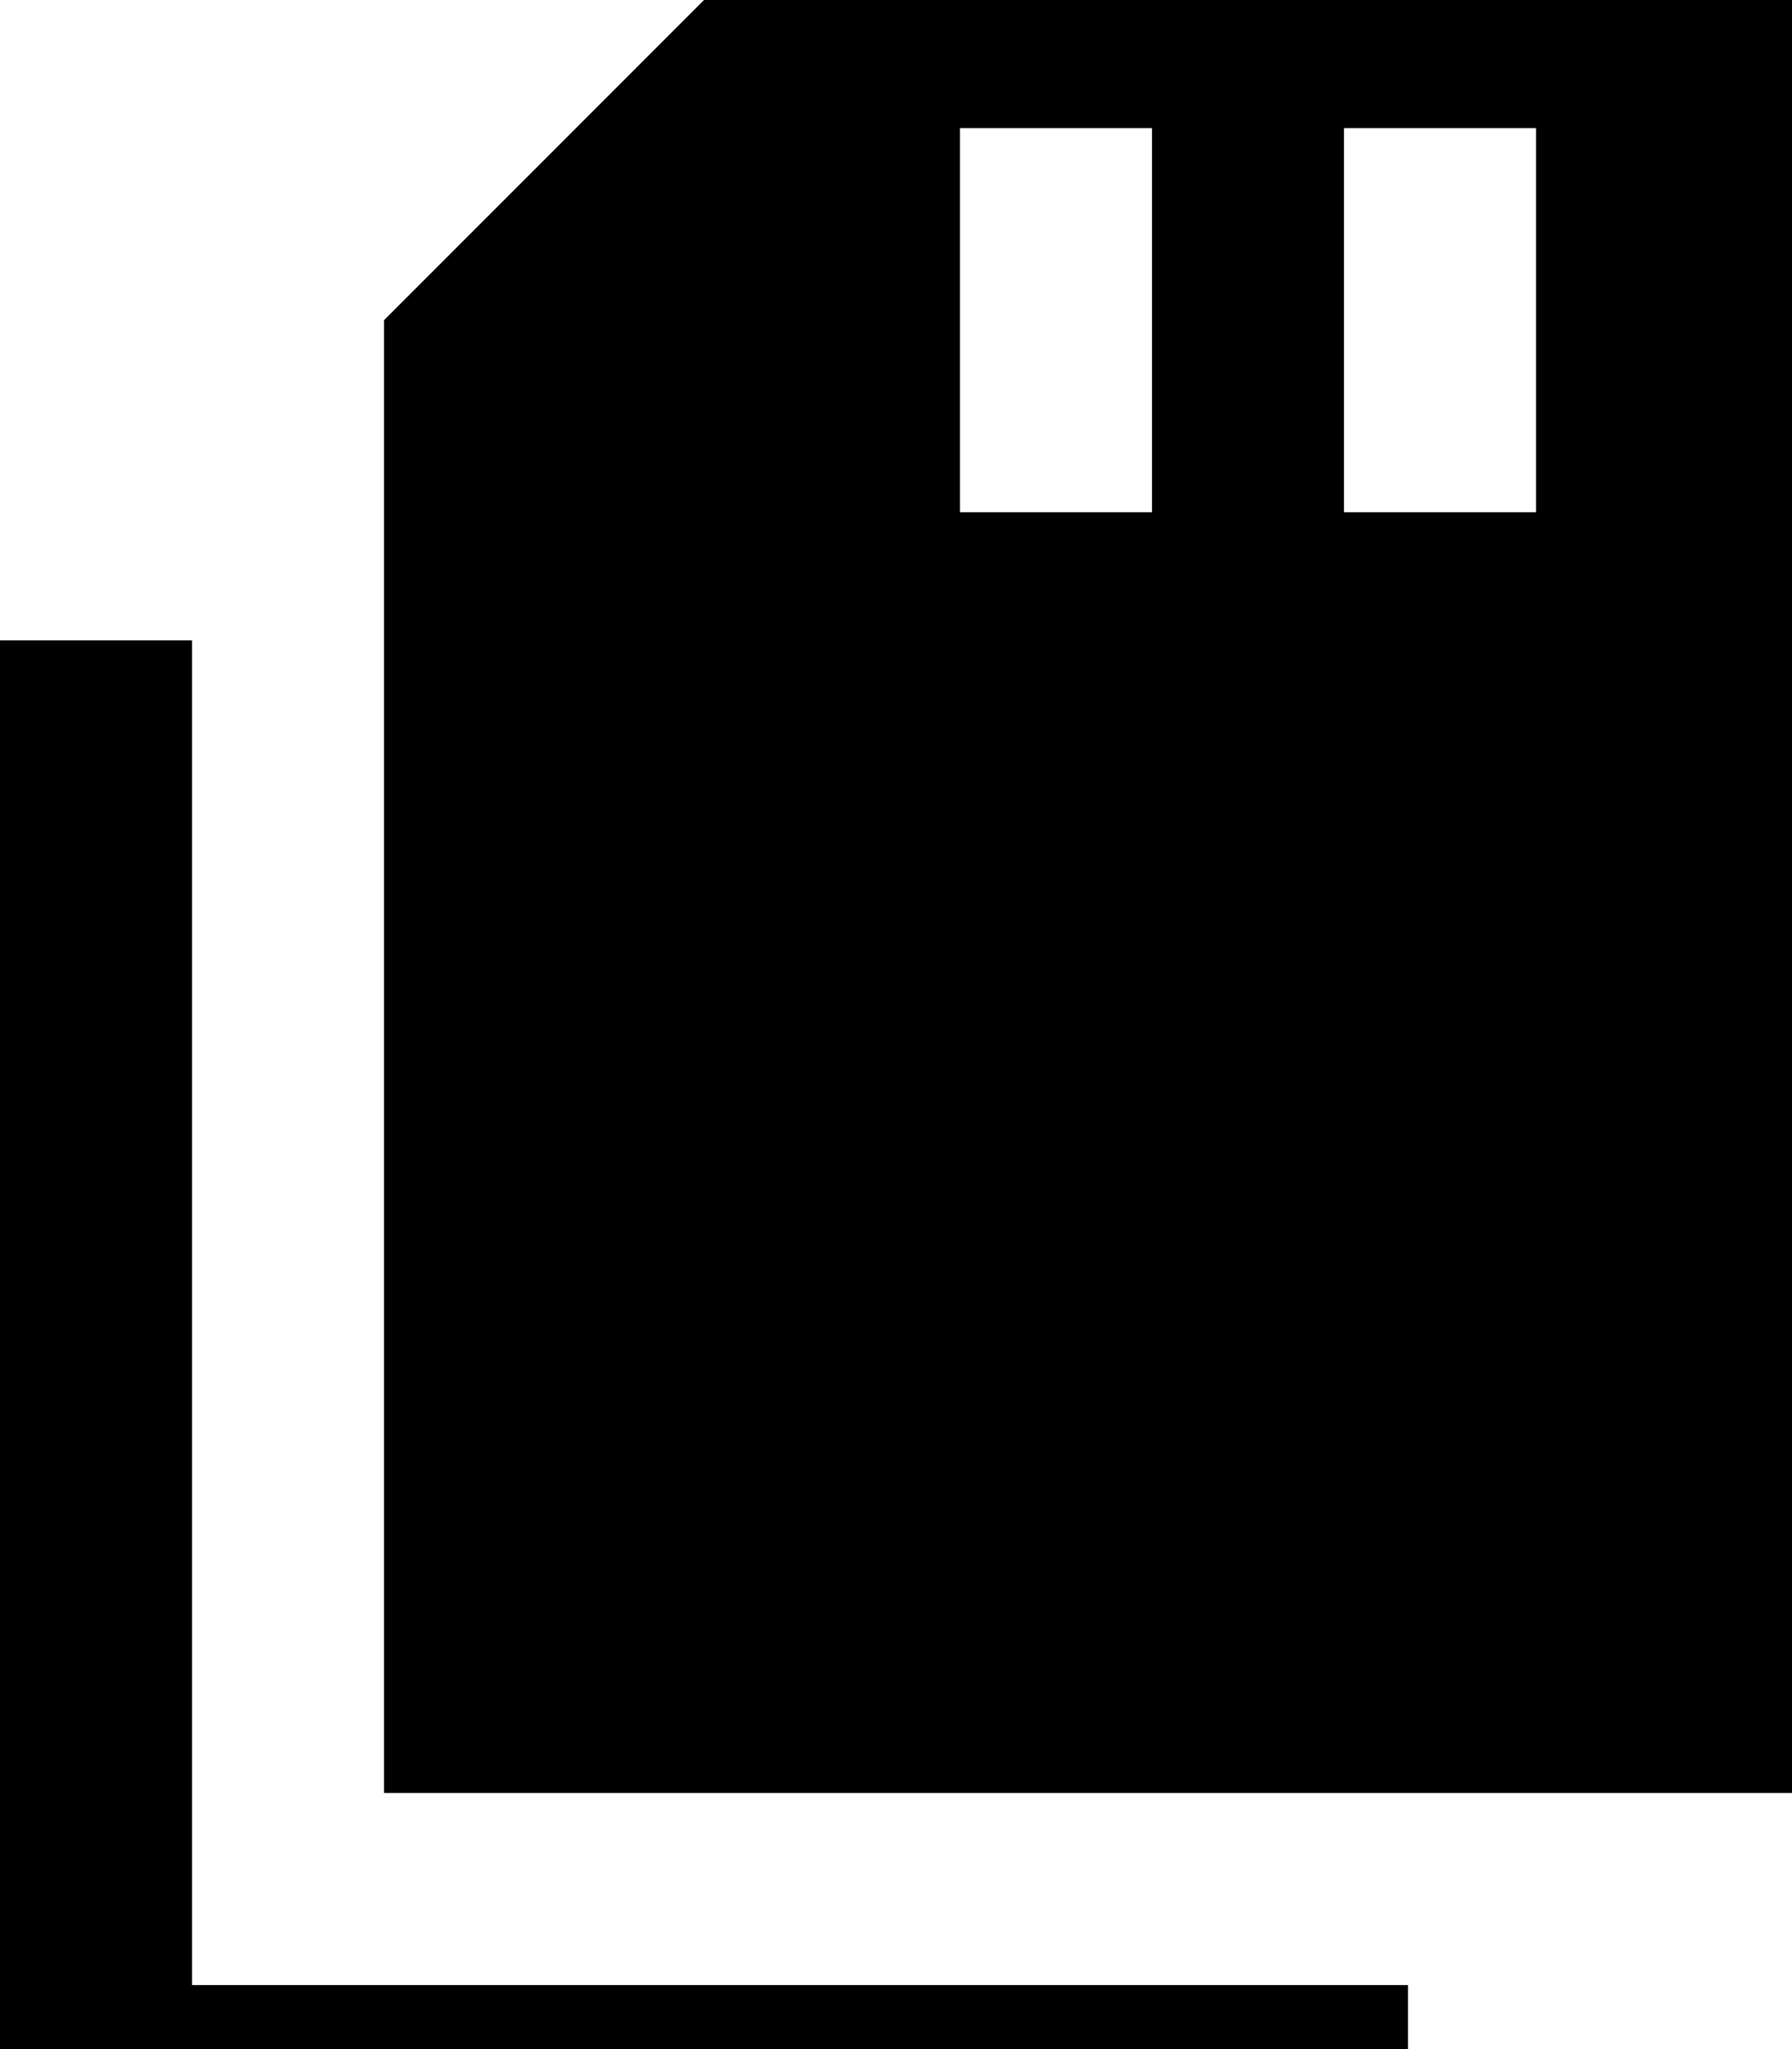
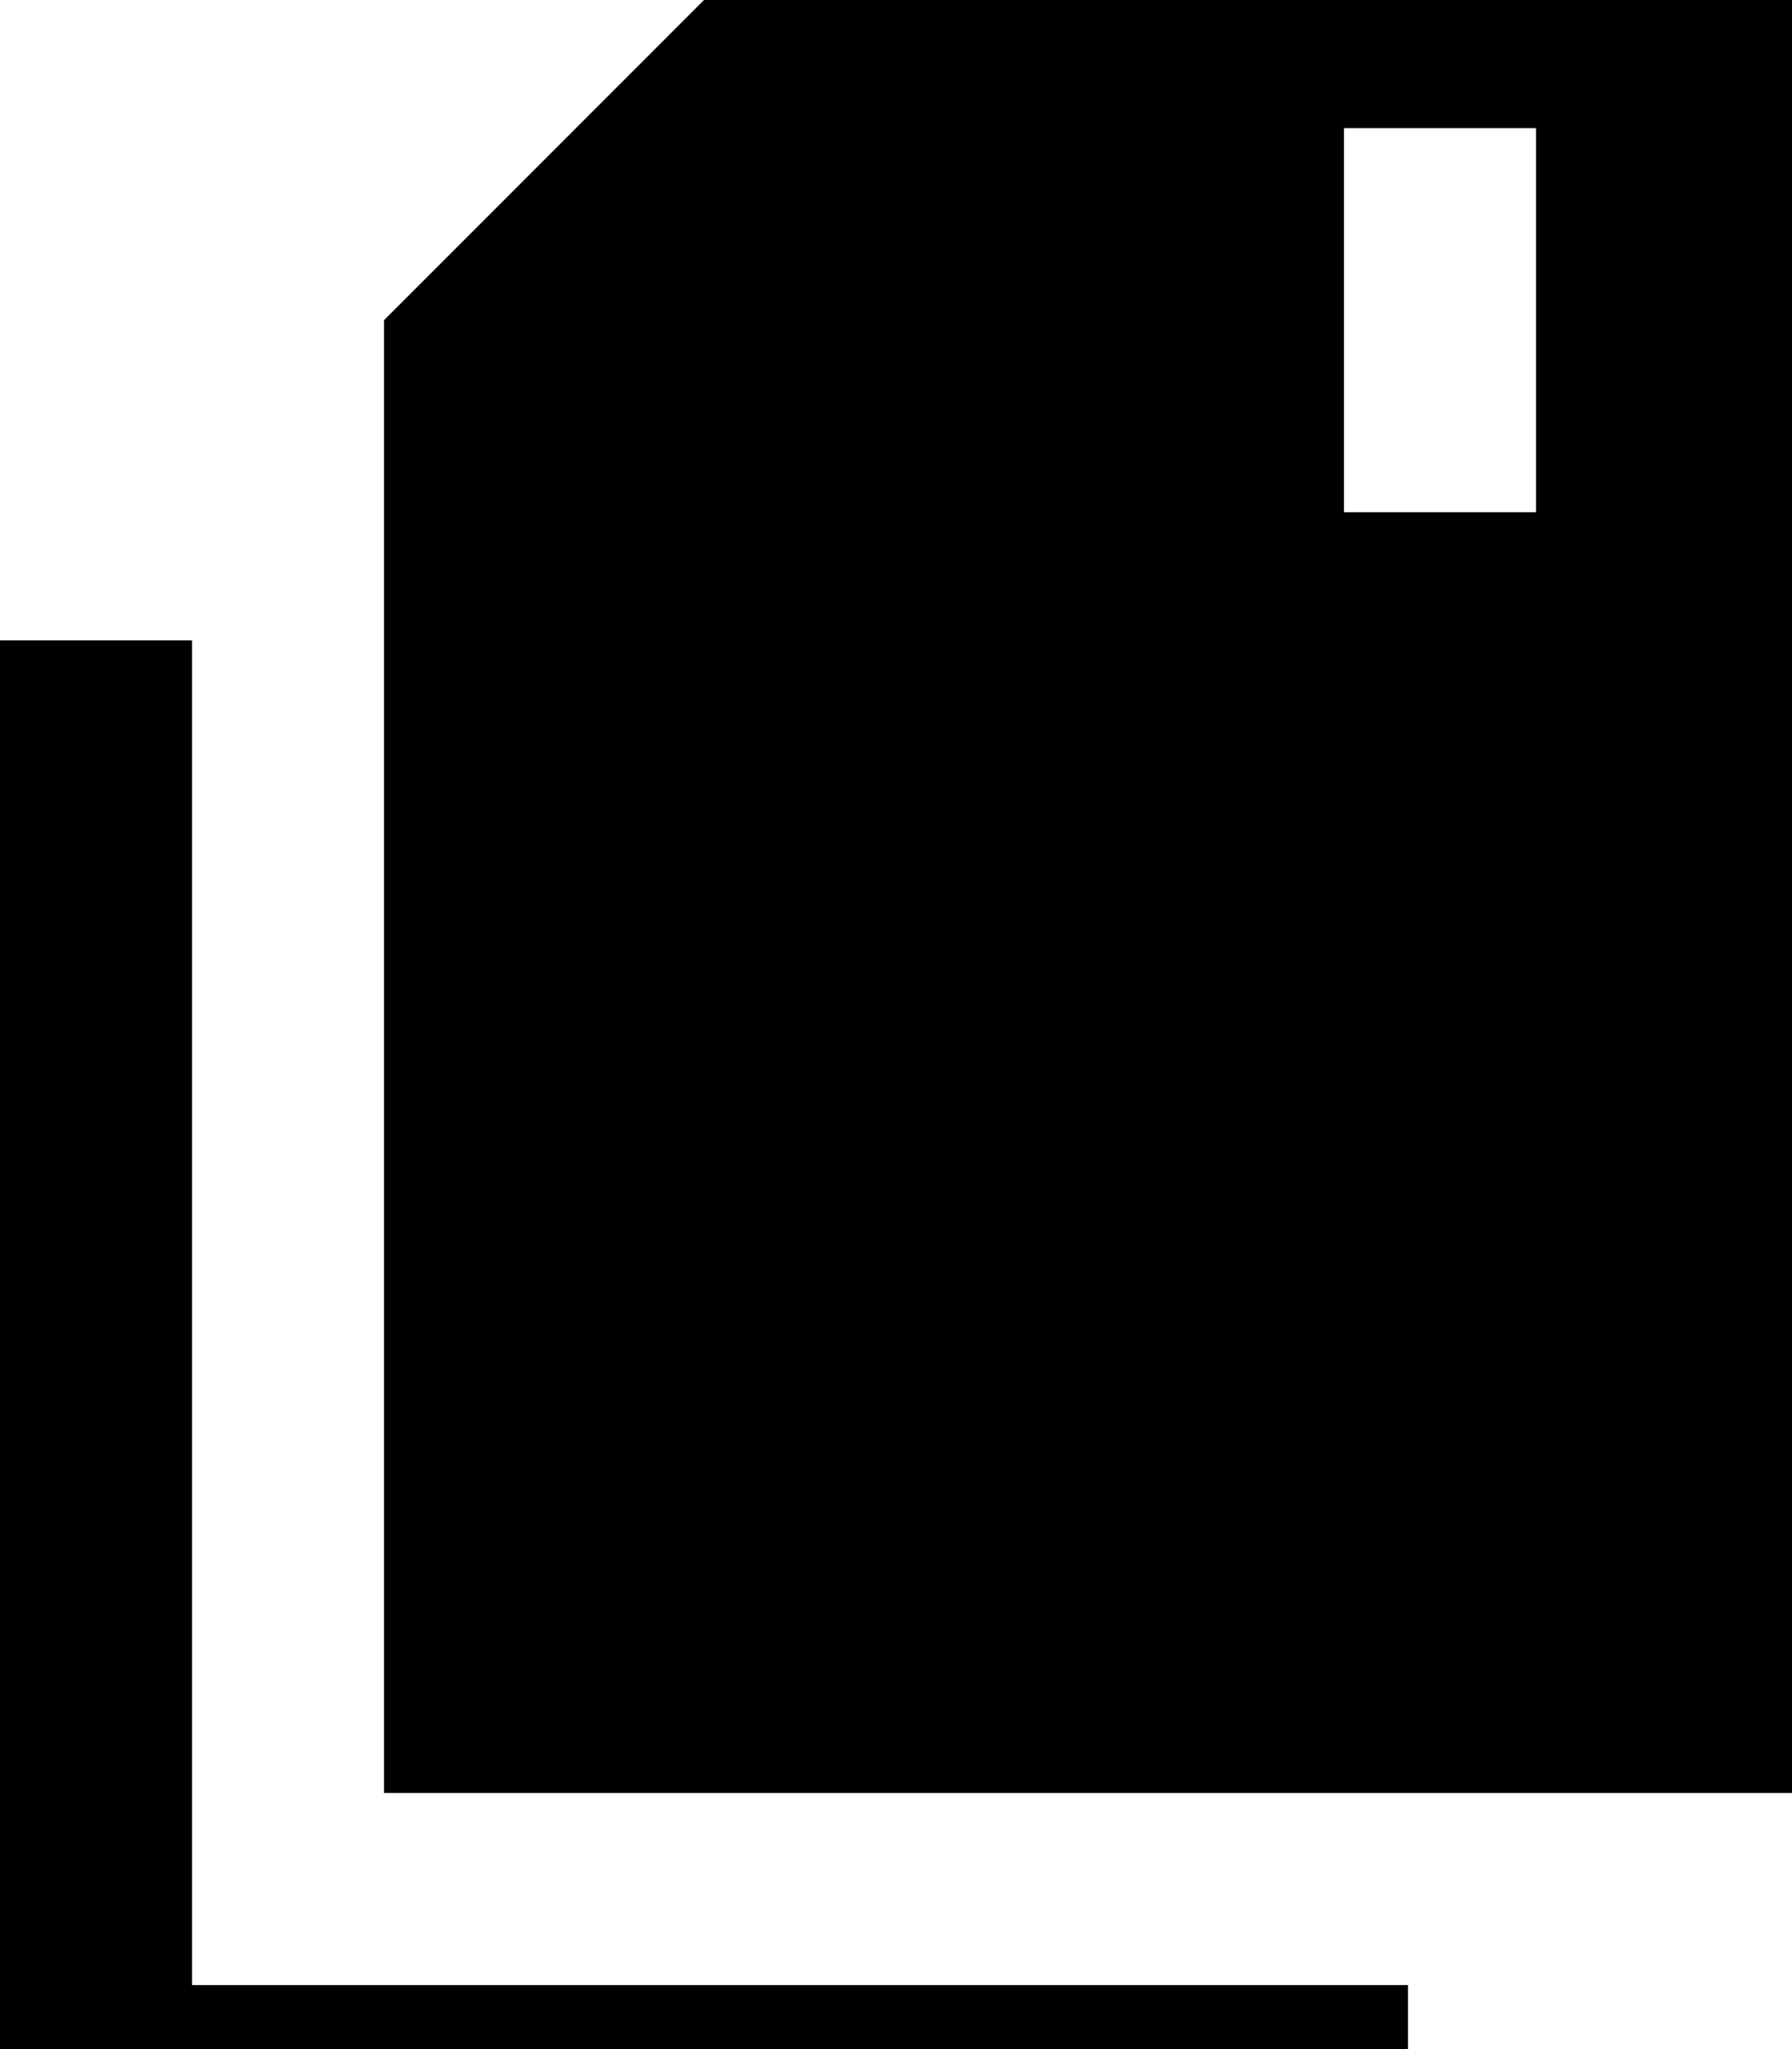
<svg xmlns="http://www.w3.org/2000/svg" viewBox="0 0 448 512">
-   <path fill="currentColor" d="M448 448l-352 0 0-368 112-112 240 0 0 480zM48 160l0 336 304 0 0 48-352 0 0-384 48 0zM288 56l0-24-48 0 0 96 48 0 0-72zm96 0l0-24-48 0 0 96 48 0 0-72z" />
+   <path fill="currentColor" d="M448 448l-352 0 0-368 112-112 240 0 0 480zM48 160l0 336 304 0 0 48-352 0 0-384 48 0zM288 56zm96 0l0-24-48 0 0 96 48 0 0-72z" />
</svg>